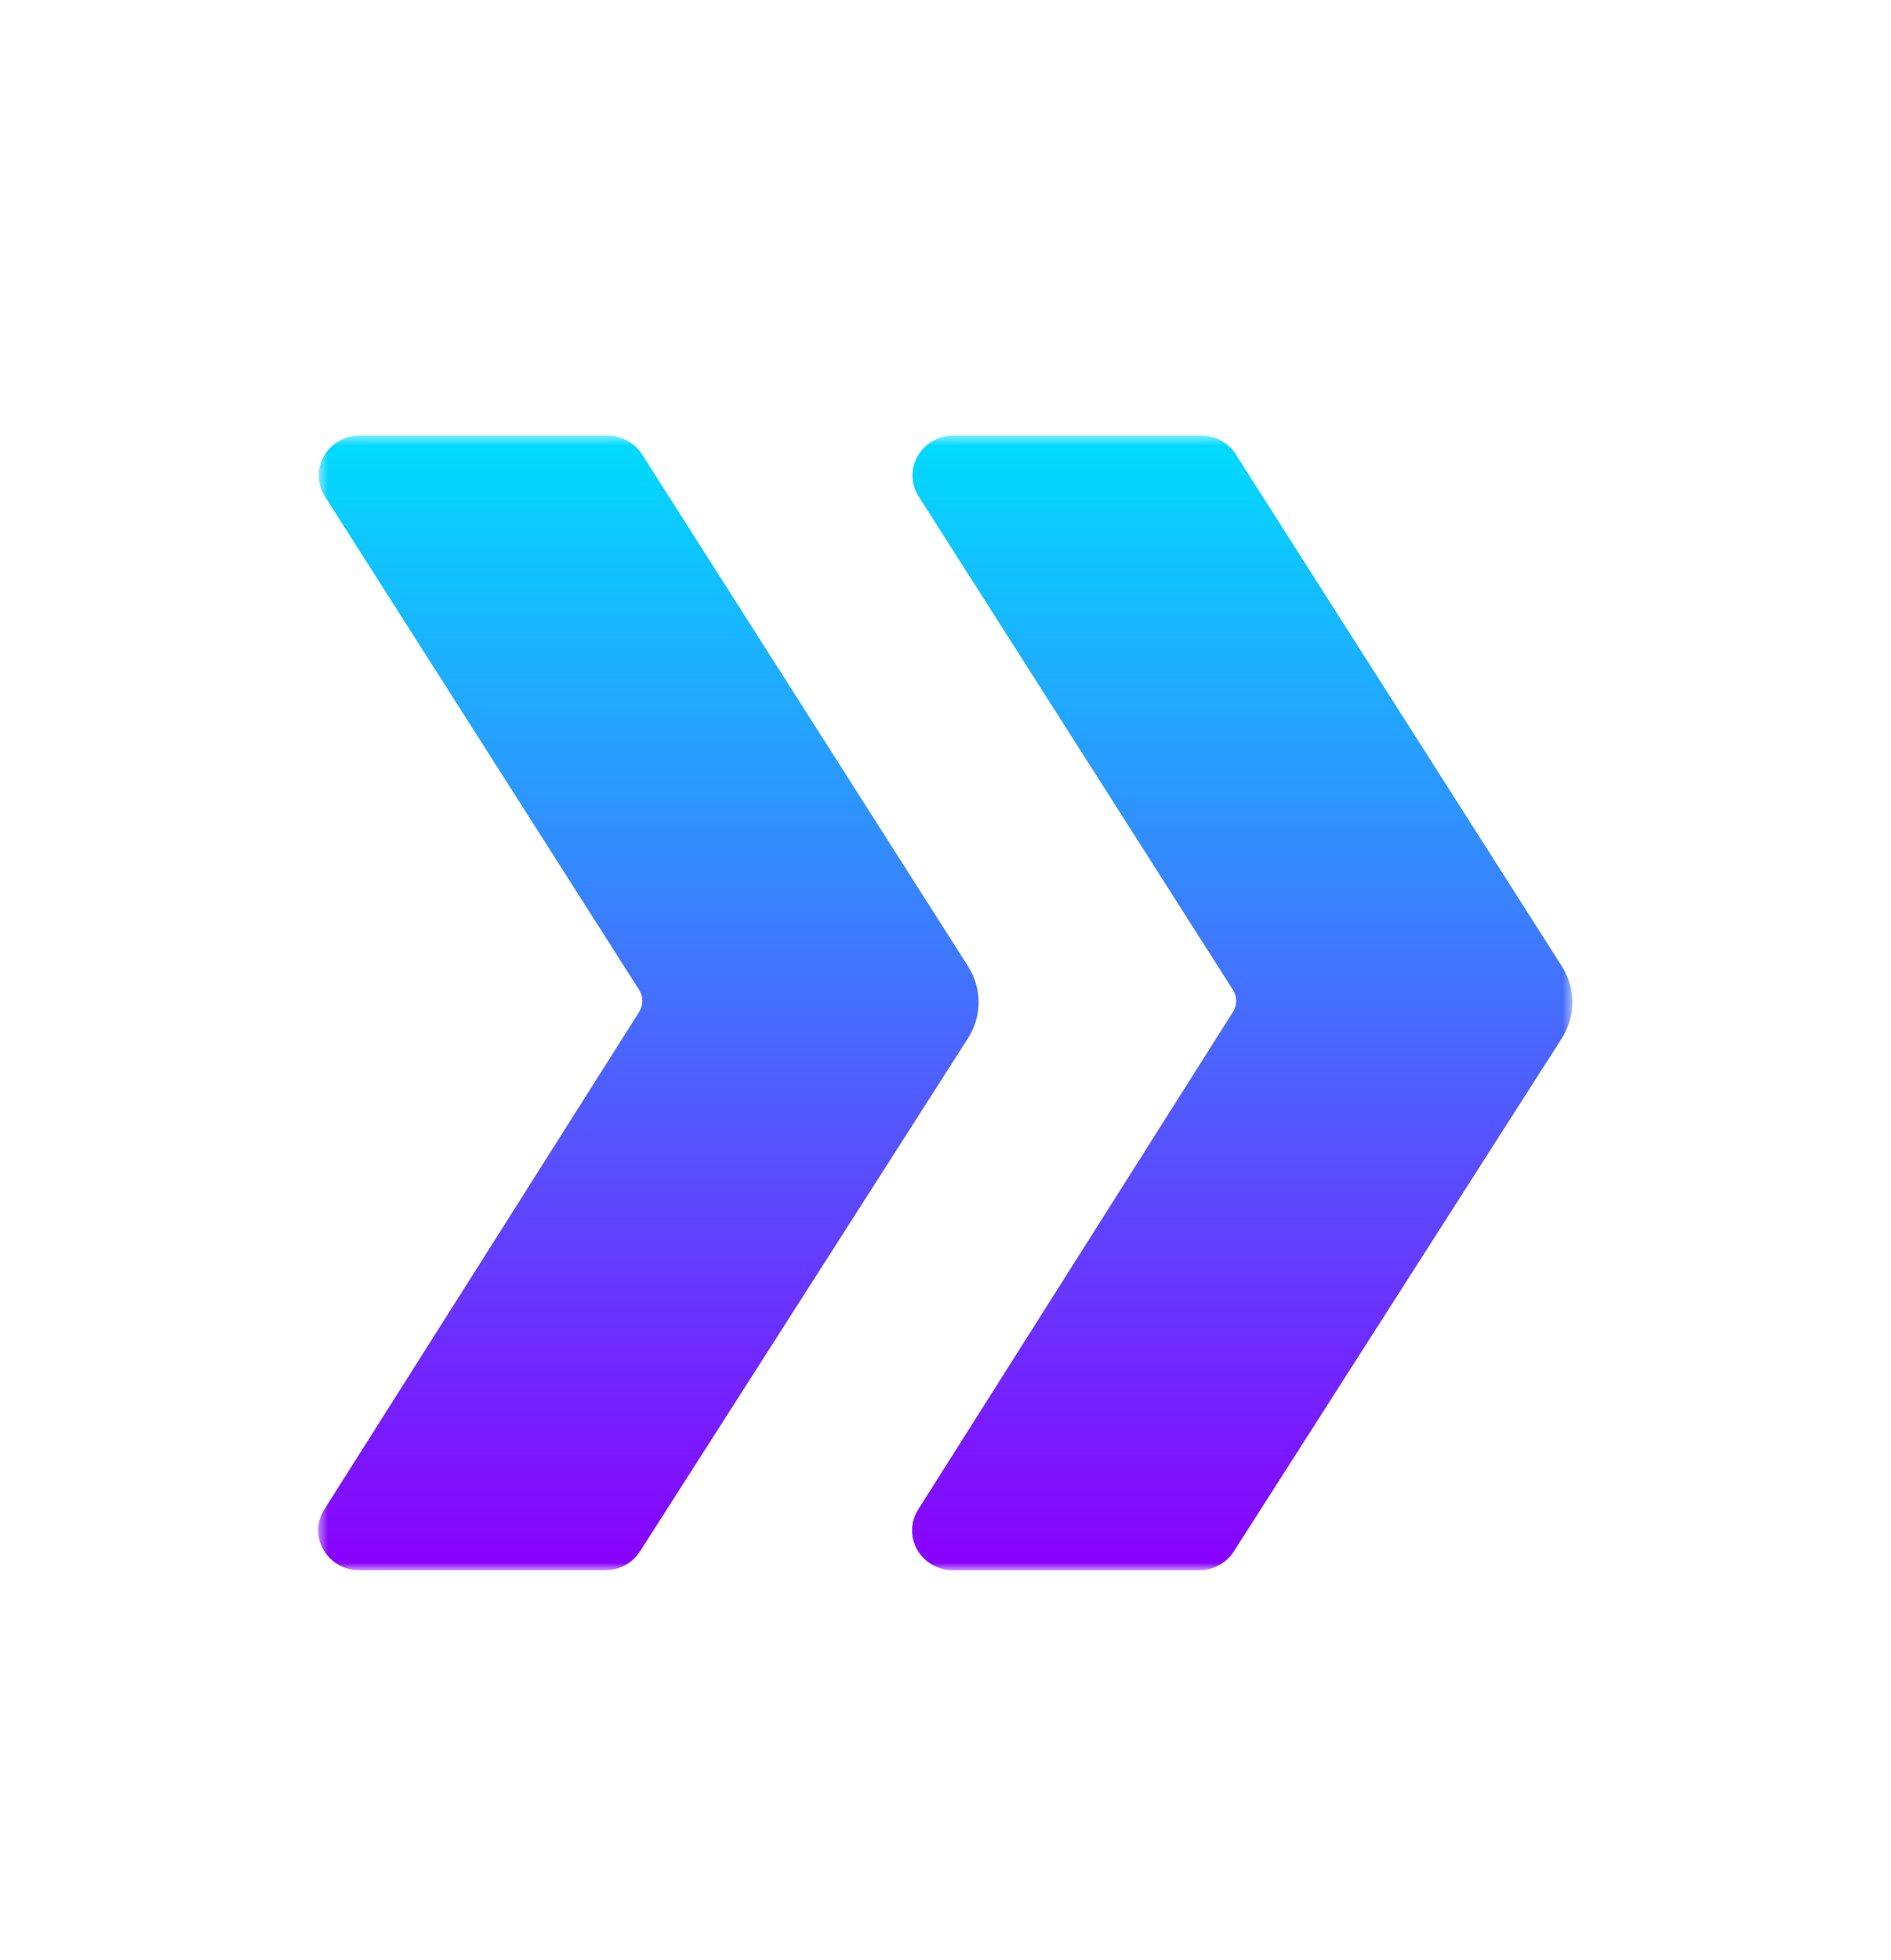
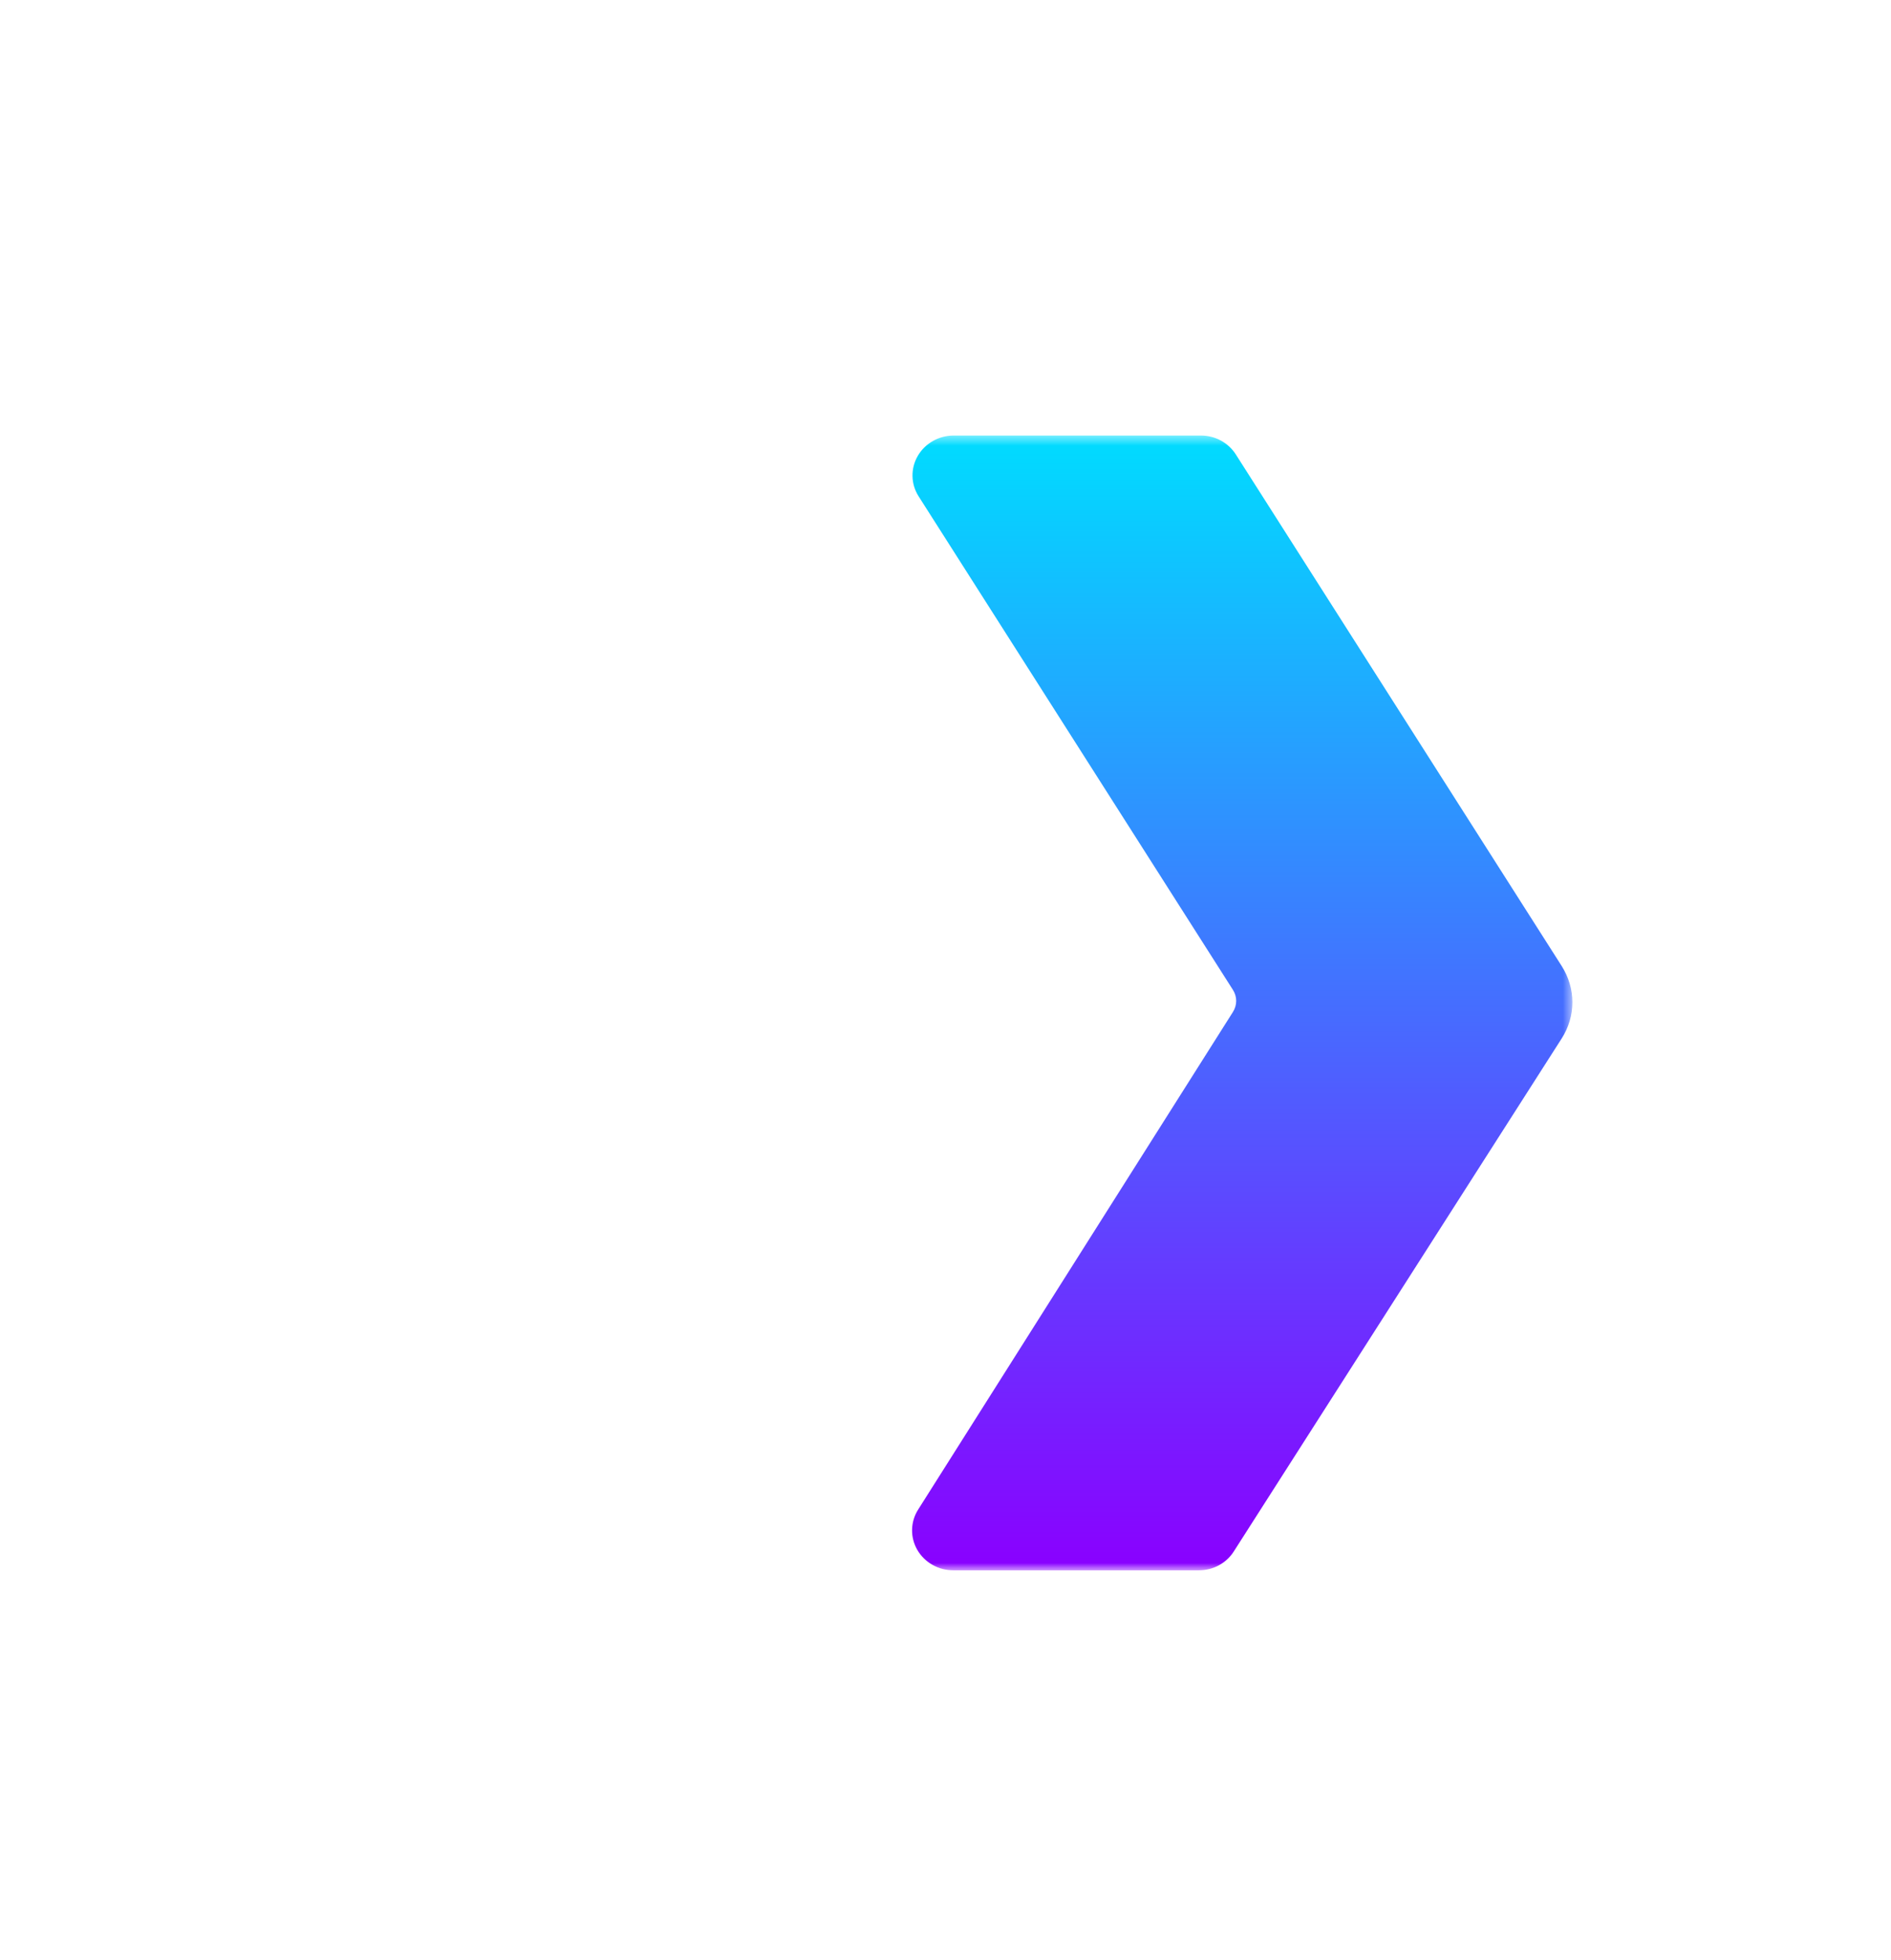
<svg xmlns="http://www.w3.org/2000/svg" width="193" height="200" viewBox="0 0 193 200" fill="none">
  <g id="fall-guys-creative-features-play-c9c0f6ac9909.svg">
    <g id="Clip path group">
      <mask id="mask0_369_74" style="mask-type:luminance" maskUnits="userSpaceOnUse" x="32" y="44" width="129" height="117">
        <g id="a">
          <path id="Vector" d="M160.48 44.445H32.48V160.255H160.48V44.445Z" fill="white" />
        </g>
      </mask>
      <g mask="url(#mask0_369_74)">
        <g id="Group">
          <path id="Vector_2" d="M159.396 98.597L126.136 46.385C125.362 45.172 124.023 44.445 122.548 44.445H97.346C95.82 44.445 94.413 45.243 93.667 46.532C92.921 47.821 92.955 49.4 93.758 50.656L125.837 101.022C126.278 101.716 126.278 102.574 125.837 103.274L93.707 154.06C92.91 155.317 92.882 156.895 93.627 158.179C94.374 159.462 95.78 160.26 97.3 160.26H122.344C123.814 160.26 125.159 159.539 125.927 158.326L159.391 105.978C160.843 103.705 160.843 100.875 159.396 98.597Z" fill="url(#paint0_linear_369_74)" />
-           <path id="Vector_3" d="M98.791 98.597L65.536 46.385C64.773 45.188 63.4 44.445 61.948 44.445H36.746C35.22 44.445 33.807 45.243 33.067 46.532C32.327 47.821 32.361 49.4 33.157 50.656L65.231 101.022C65.672 101.716 65.672 102.574 65.231 103.274L33.095 154.054C32.299 155.311 32.27 156.89 33.016 158.174C33.762 159.458 35.169 160.255 36.689 160.255H61.739C63.208 160.255 64.547 159.534 65.321 158.321L98.785 105.972C100.237 103.699 100.237 100.875 98.791 98.597Z" fill="url(#paint1_linear_369_74)" />
        </g>
      </g>
    </g>
  </g>
  <defs>
    <linearGradient id="paint0_linear_369_74" x1="126.784" y1="44.445" x2="126.784" y2="160.26" gradientUnits="userSpaceOnUse">
      <stop stop-color="#00DCFF" />
      <stop offset="1" stop-color="#8A00FF" />
    </linearGradient>
    <linearGradient id="paint1_linear_369_74" x1="66.176" y1="44.445" x2="66.176" y2="160.255" gradientUnits="userSpaceOnUse">
      <stop stop-color="#00DCFF" />
      <stop offset="1" stop-color="#8A00FF" />
    </linearGradient>
  </defs>
</svg>